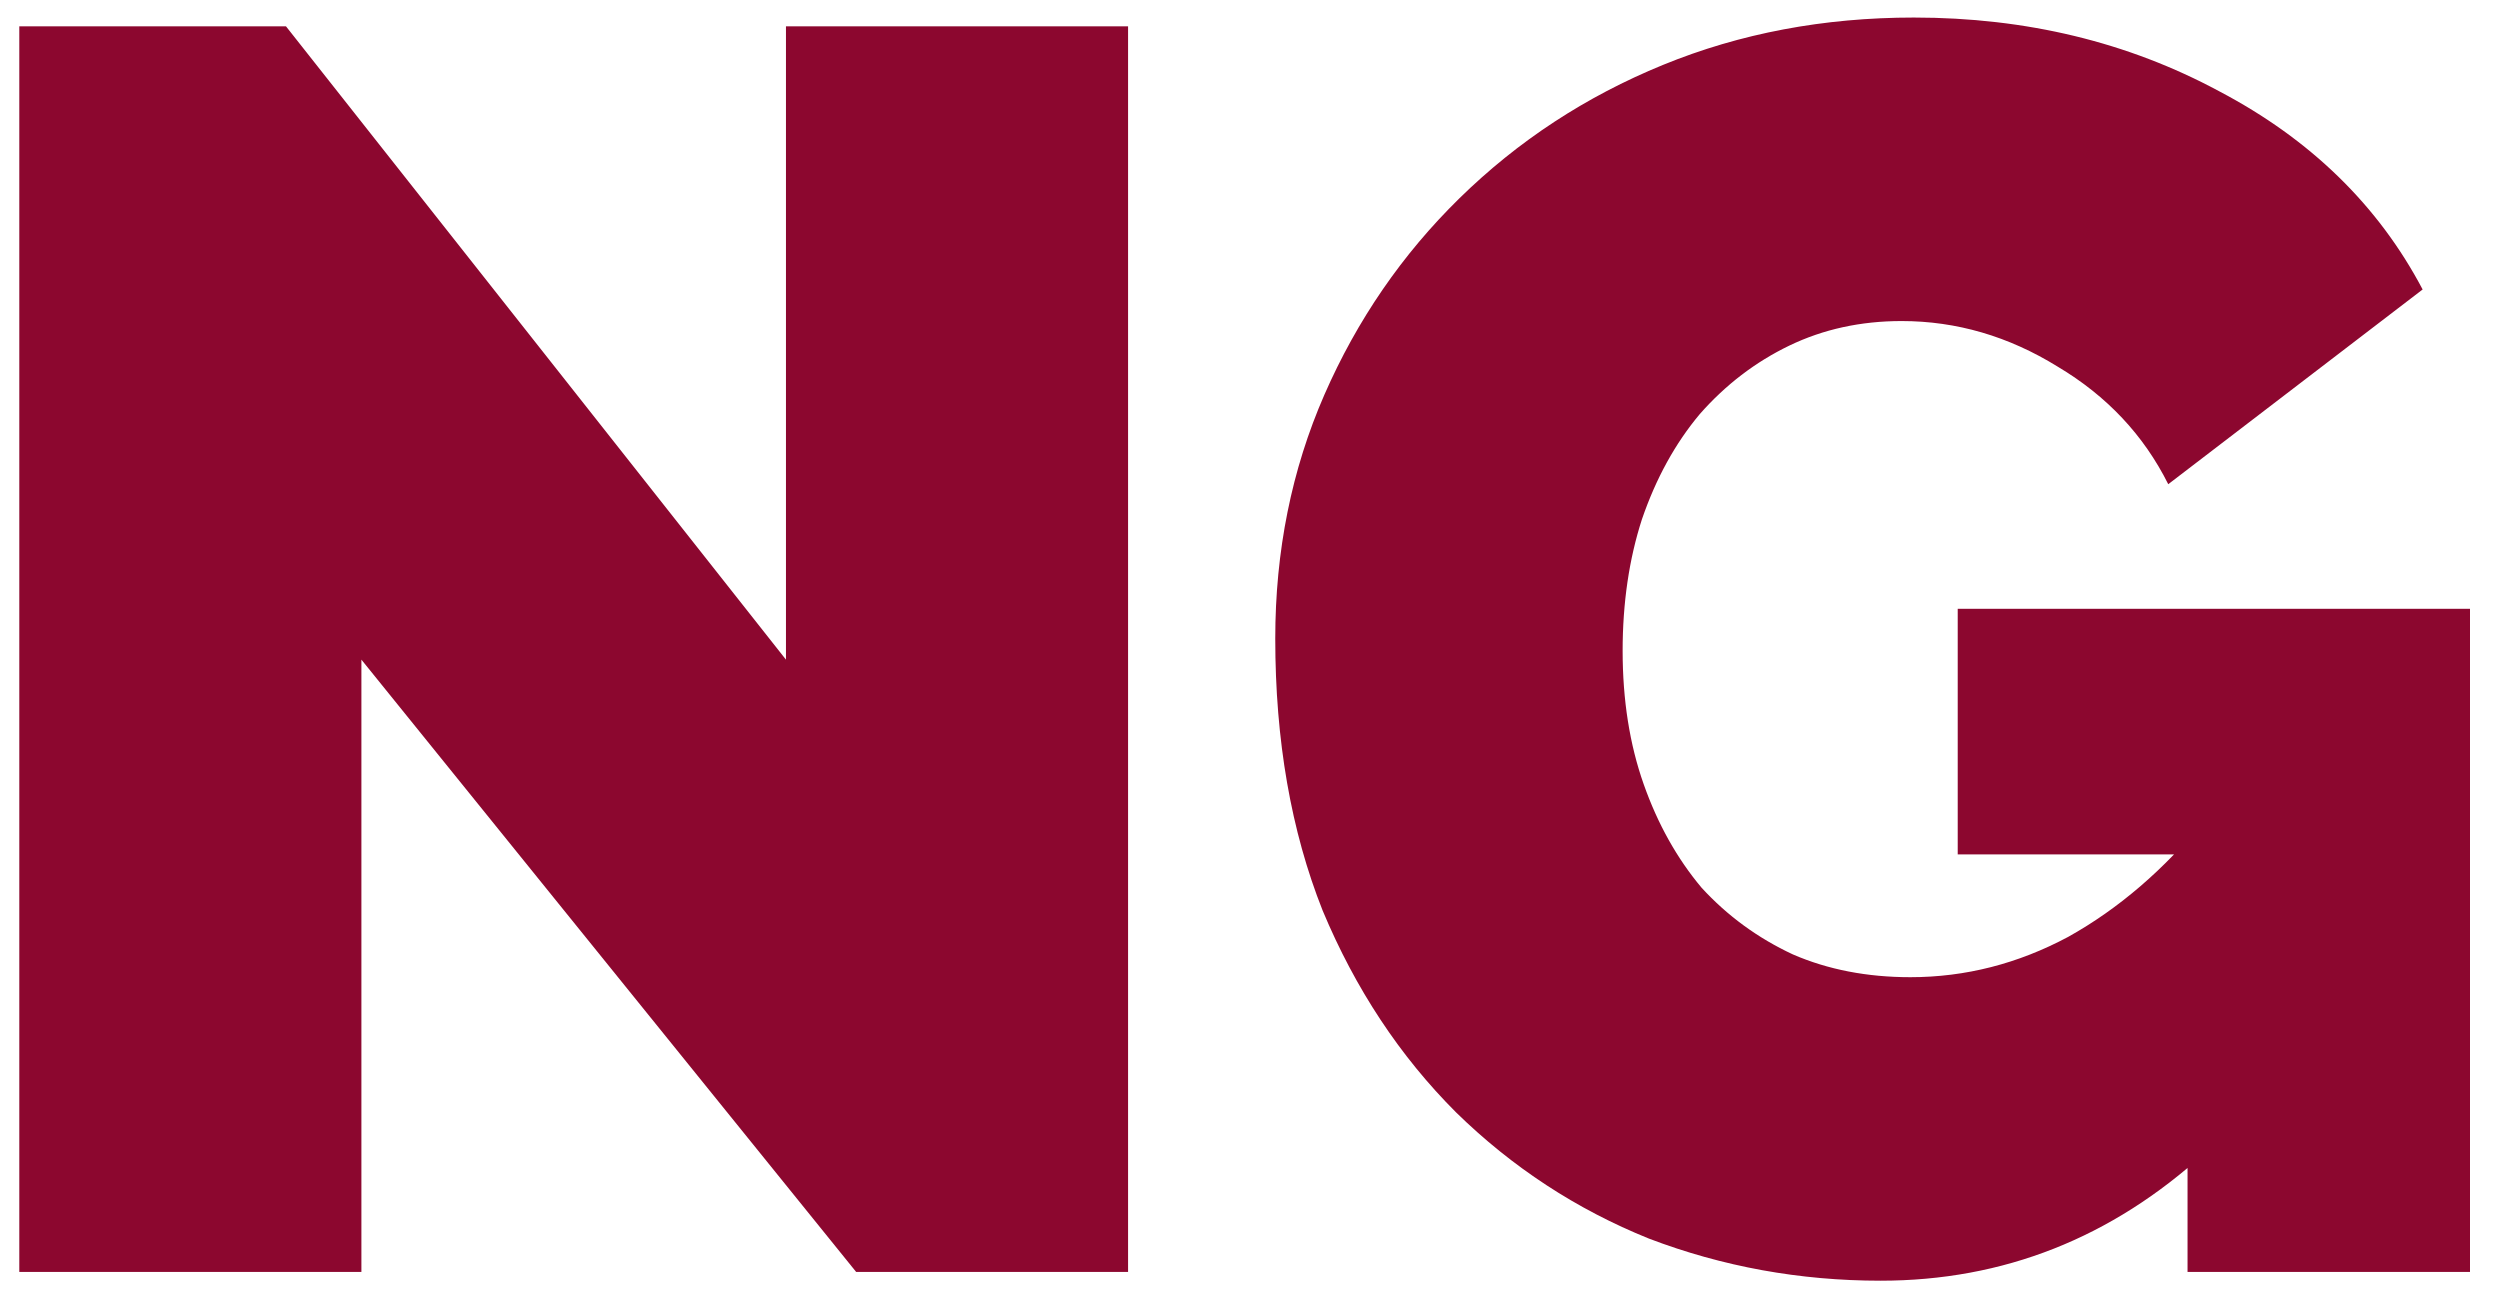
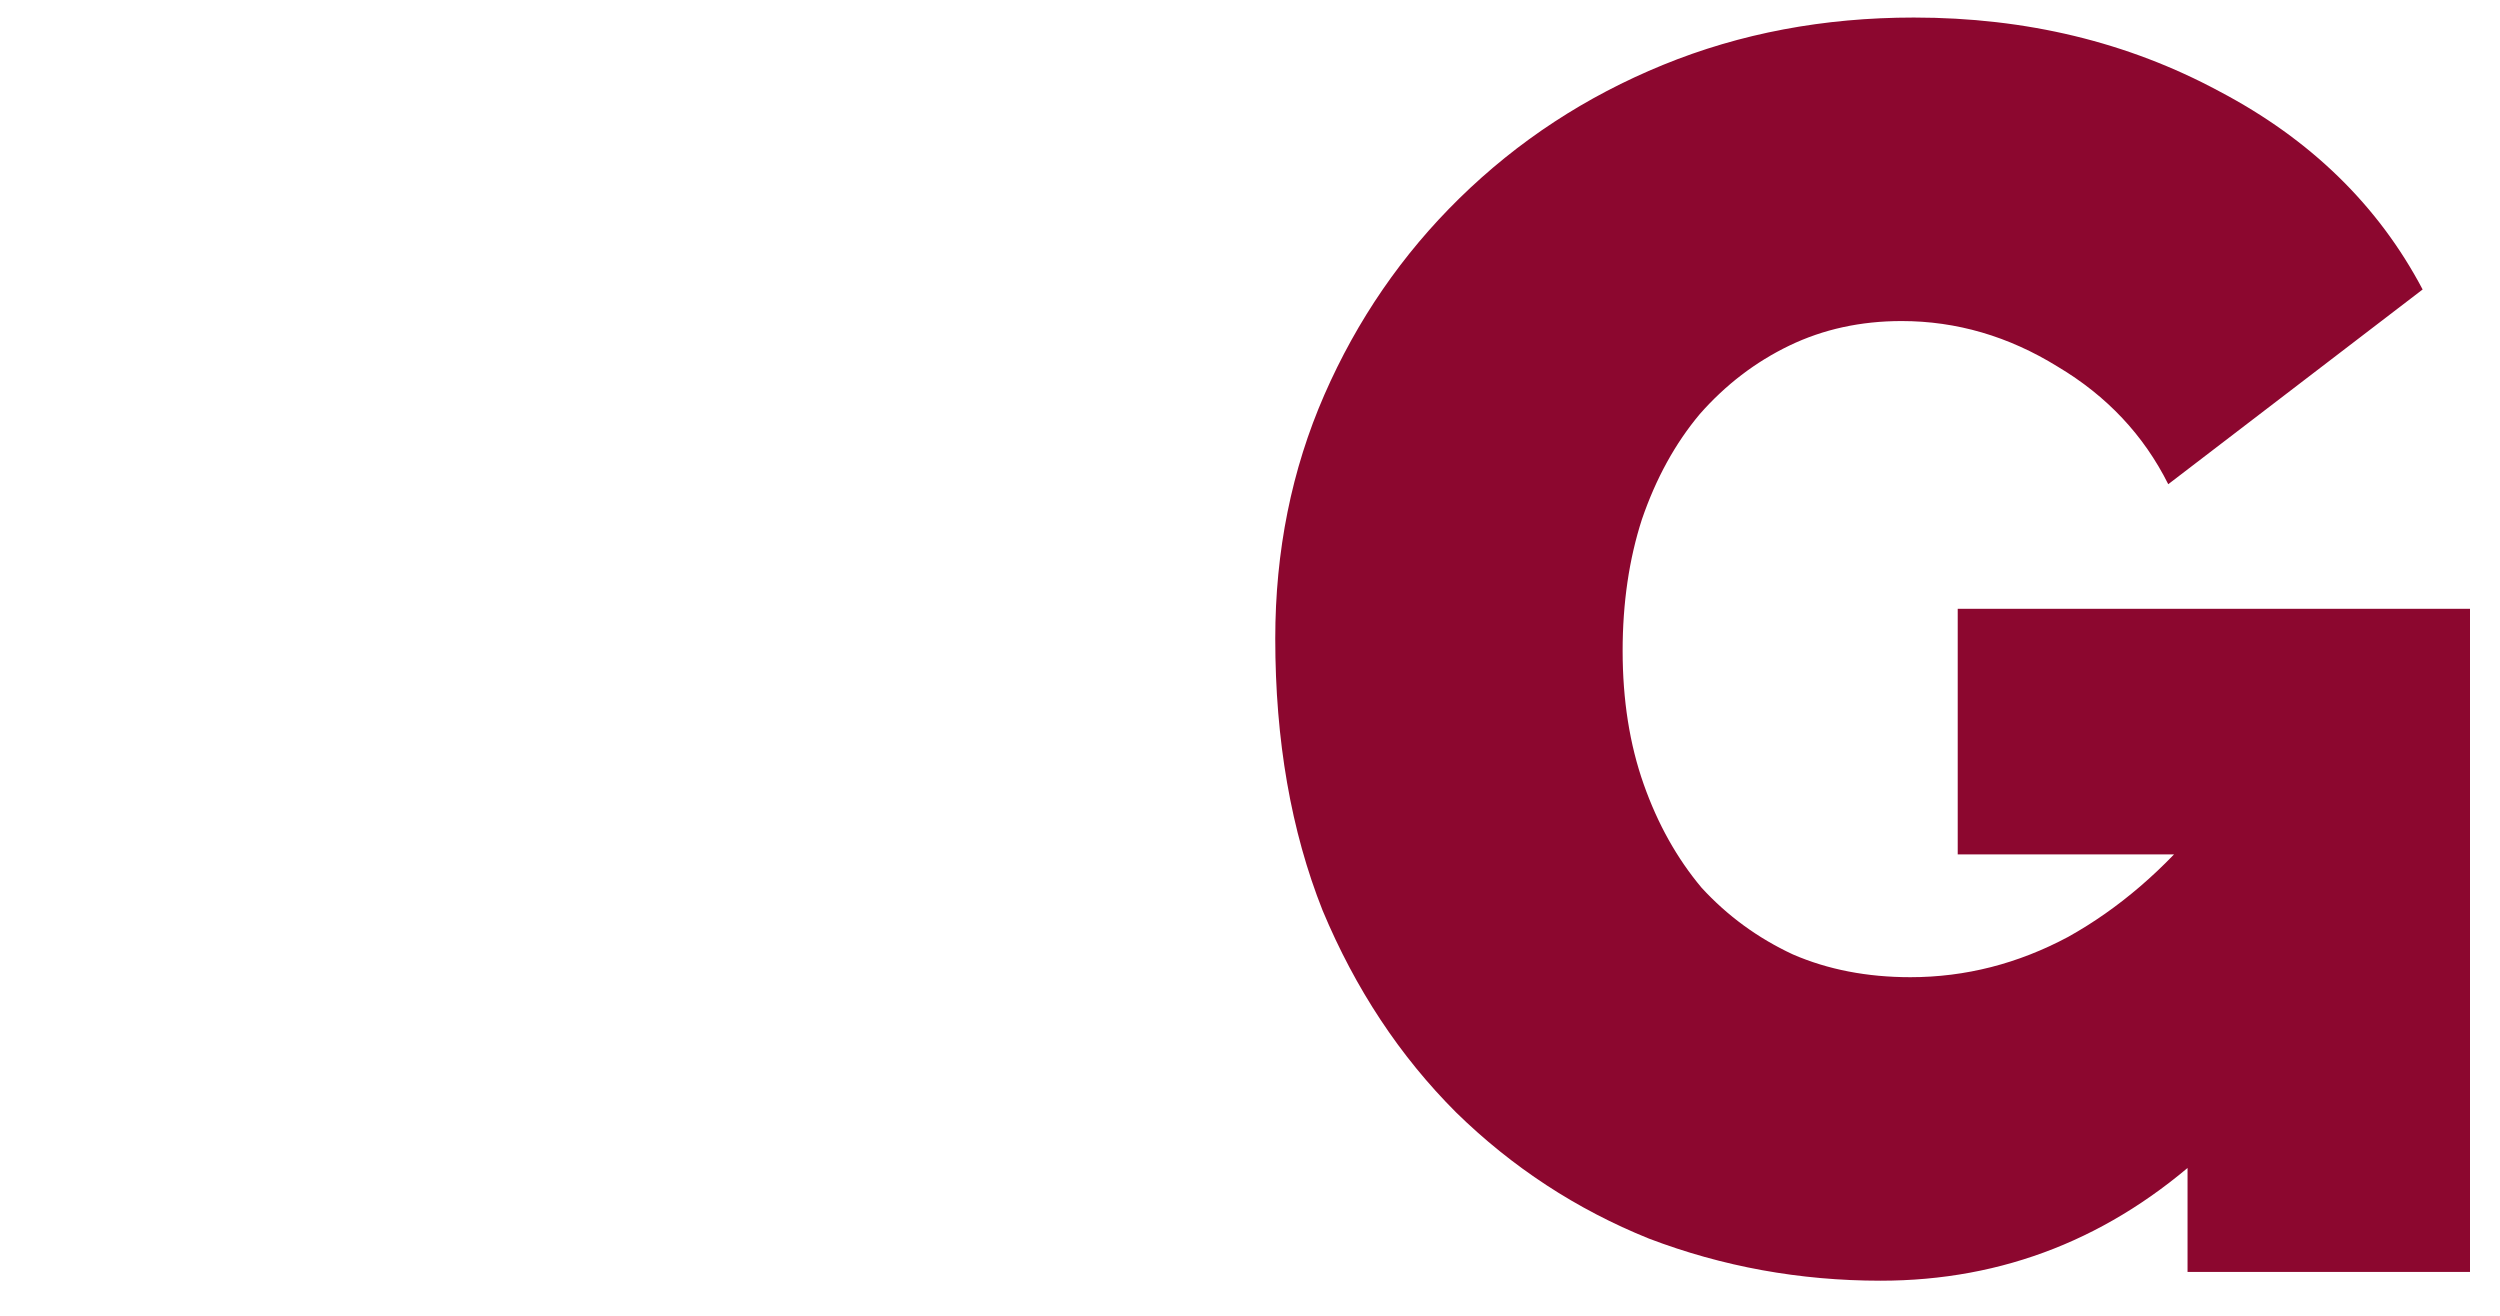
<svg xmlns="http://www.w3.org/2000/svg" width="57" height="30" viewBox="0 0 57 30" fill="none">
  <path d="M42.876 29.2C41.036 29.2 39.276 28.88 37.596 28.24C35.943 27.573 34.476 26.613 33.196 25.36C31.916 24.08 30.903 22.547 30.156 20.76C29.436 18.947 29.076 16.88 29.076 14.56C29.076 12.56 29.45 10.707 30.196 9C30.943 7.293 31.97 5.8 33.276 4.52C34.61 3.213 36.156 2.2 37.916 1.48C39.676 0.76 41.583 0.4 43.636 0.4C46.196 0.4 48.516 0.96 50.596 2.08C52.676 3.173 54.223 4.68 55.236 6.6L49.436 11.04C48.876 9.92 48.036 9.027 46.916 8.36C45.796 7.667 44.61 7.32 43.356 7.32C42.423 7.32 41.57 7.507 40.796 7.88C40.023 8.253 39.343 8.773 38.756 9.44C38.196 10.107 37.756 10.907 37.436 11.84C37.143 12.747 36.996 13.747 36.996 14.84C36.996 15.96 37.156 16.973 37.476 17.88C37.796 18.787 38.236 19.573 38.796 20.24C39.383 20.88 40.076 21.387 40.876 21.76C41.676 22.107 42.57 22.28 43.556 22.28C44.81 22.28 46.01 21.973 47.156 21.36C48.303 20.72 49.343 19.827 50.276 18.68V26.28C48.143 28.227 45.676 29.2 42.876 29.2ZM49.876 19.48H44.636V13.88H56.316V29H49.876V19.48Z" fill="#8C072F" />
-   <path d="M8.24 15.04V29H0.44V0.6H6.52L17.92 15.04V0.6H25.72V29H19.52L8.24 15.04Z" fill="#8C072F" />
</svg>